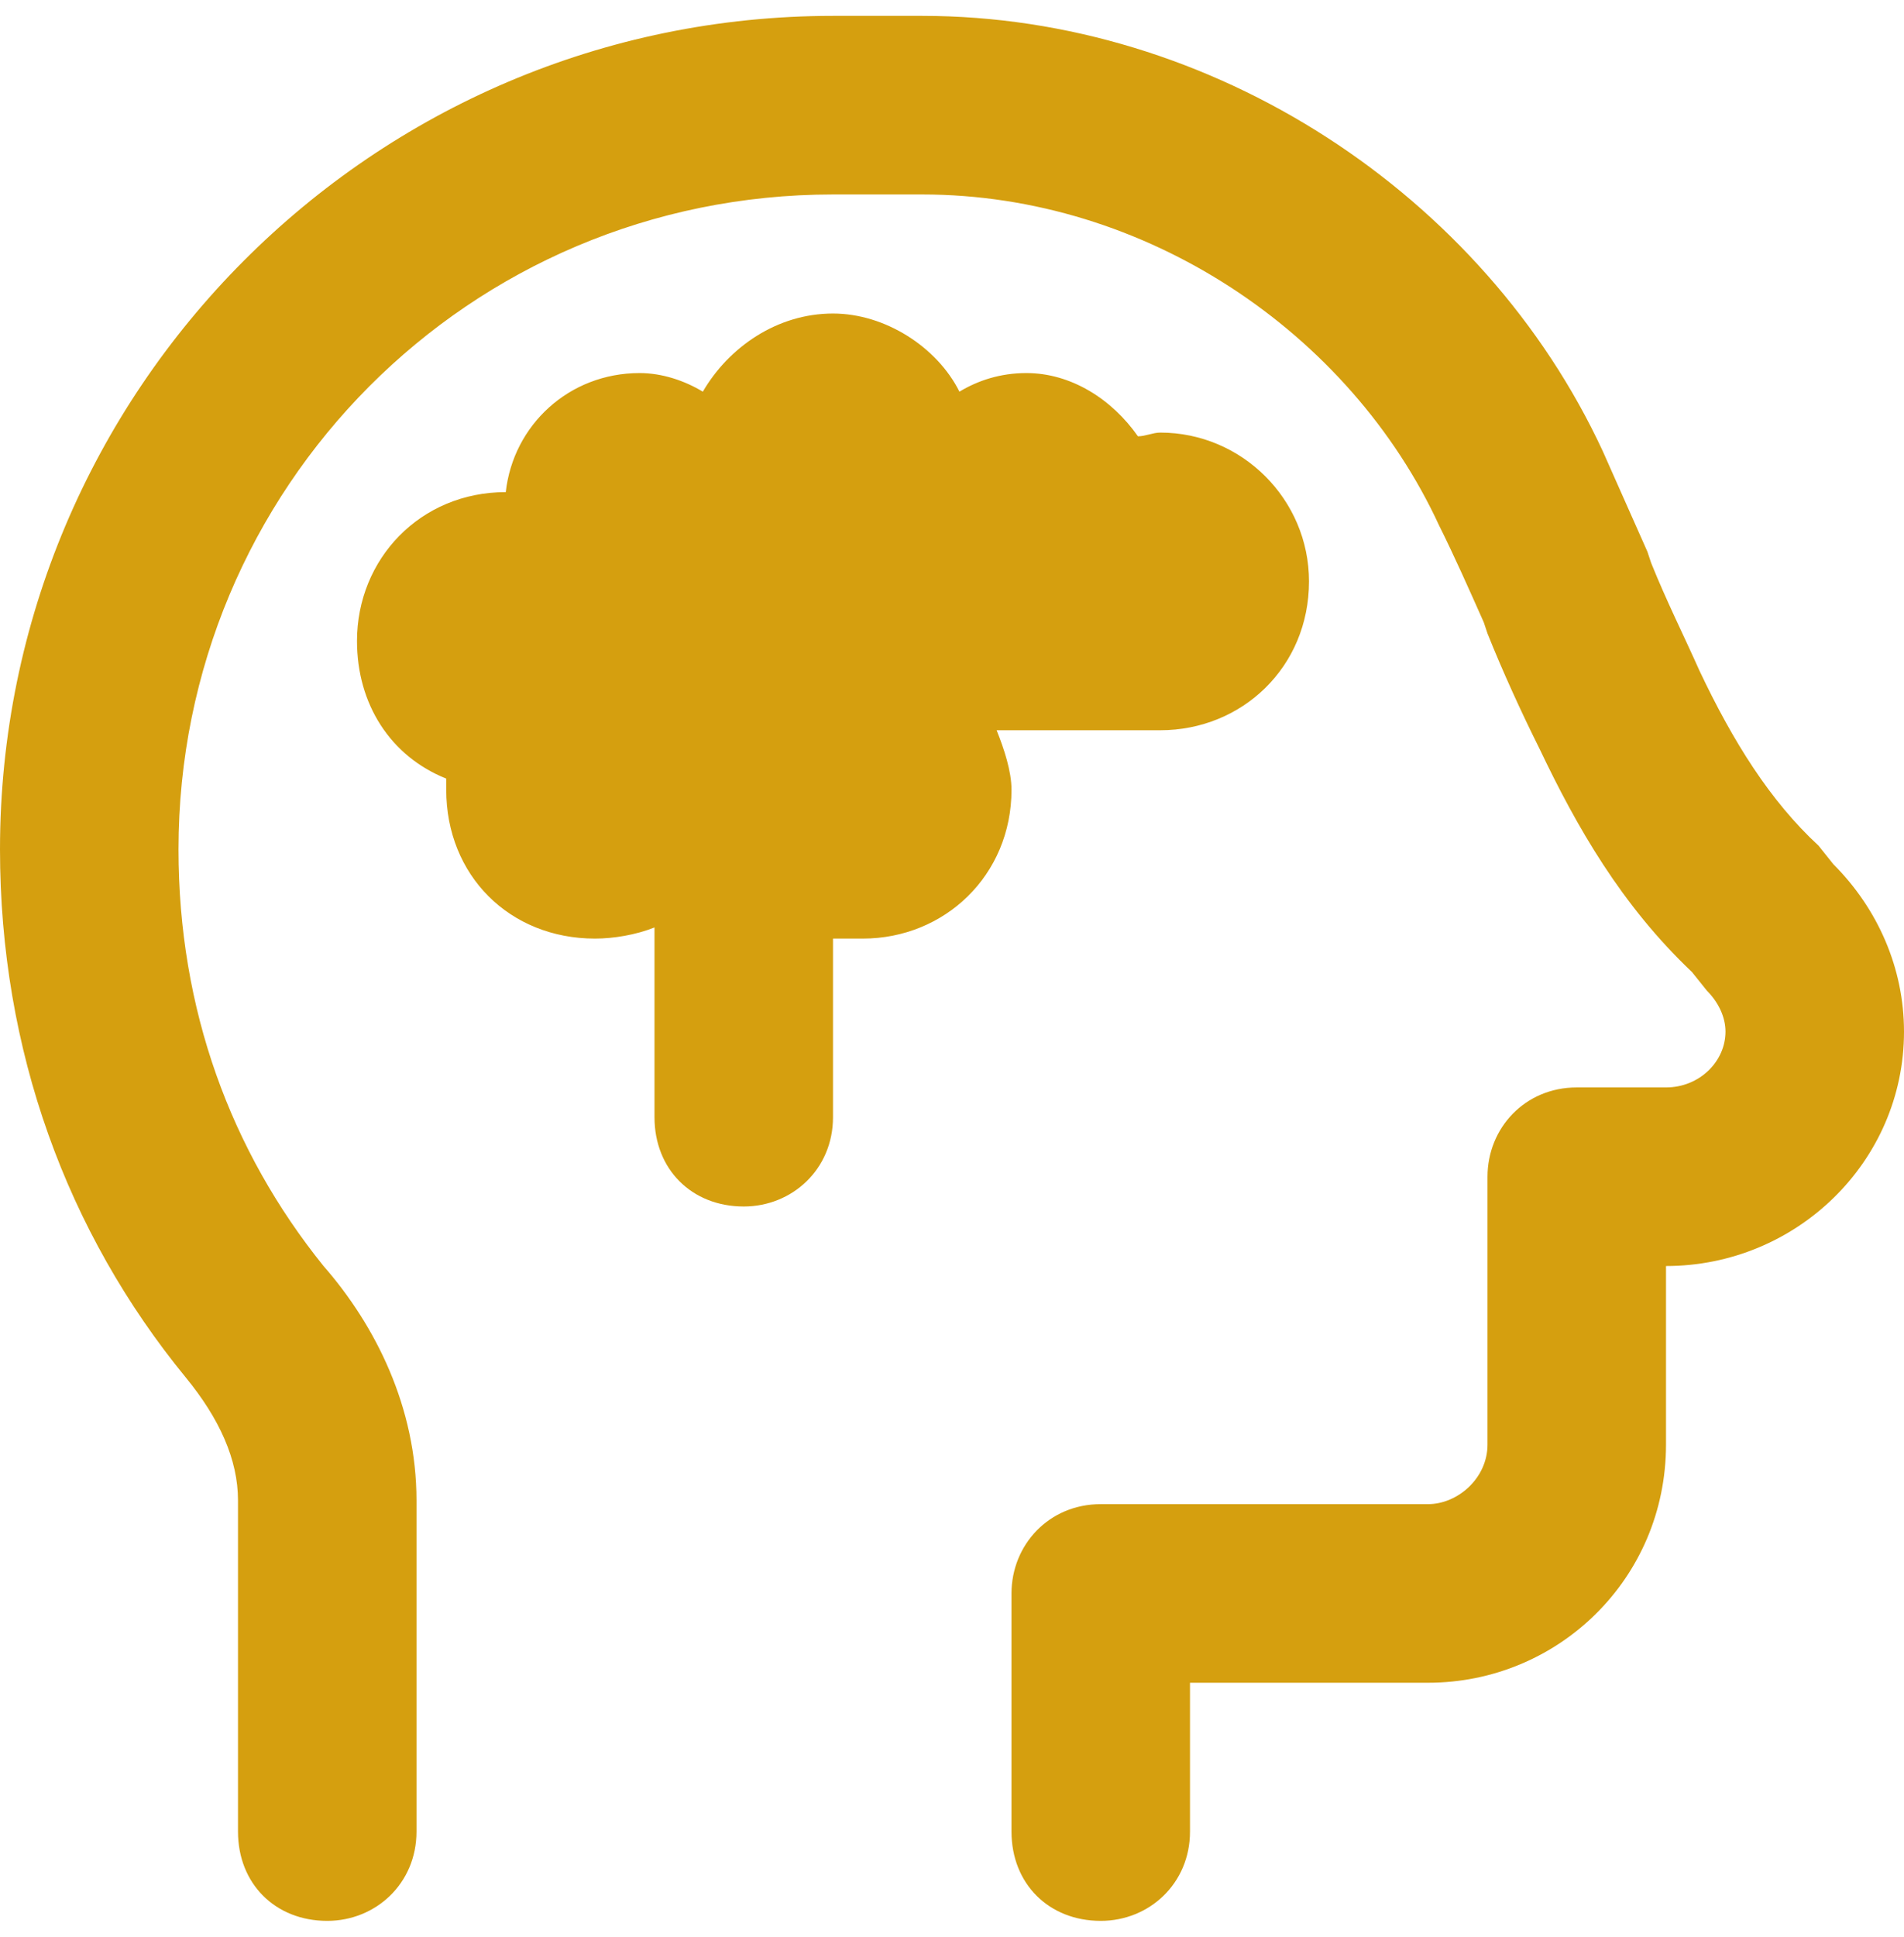
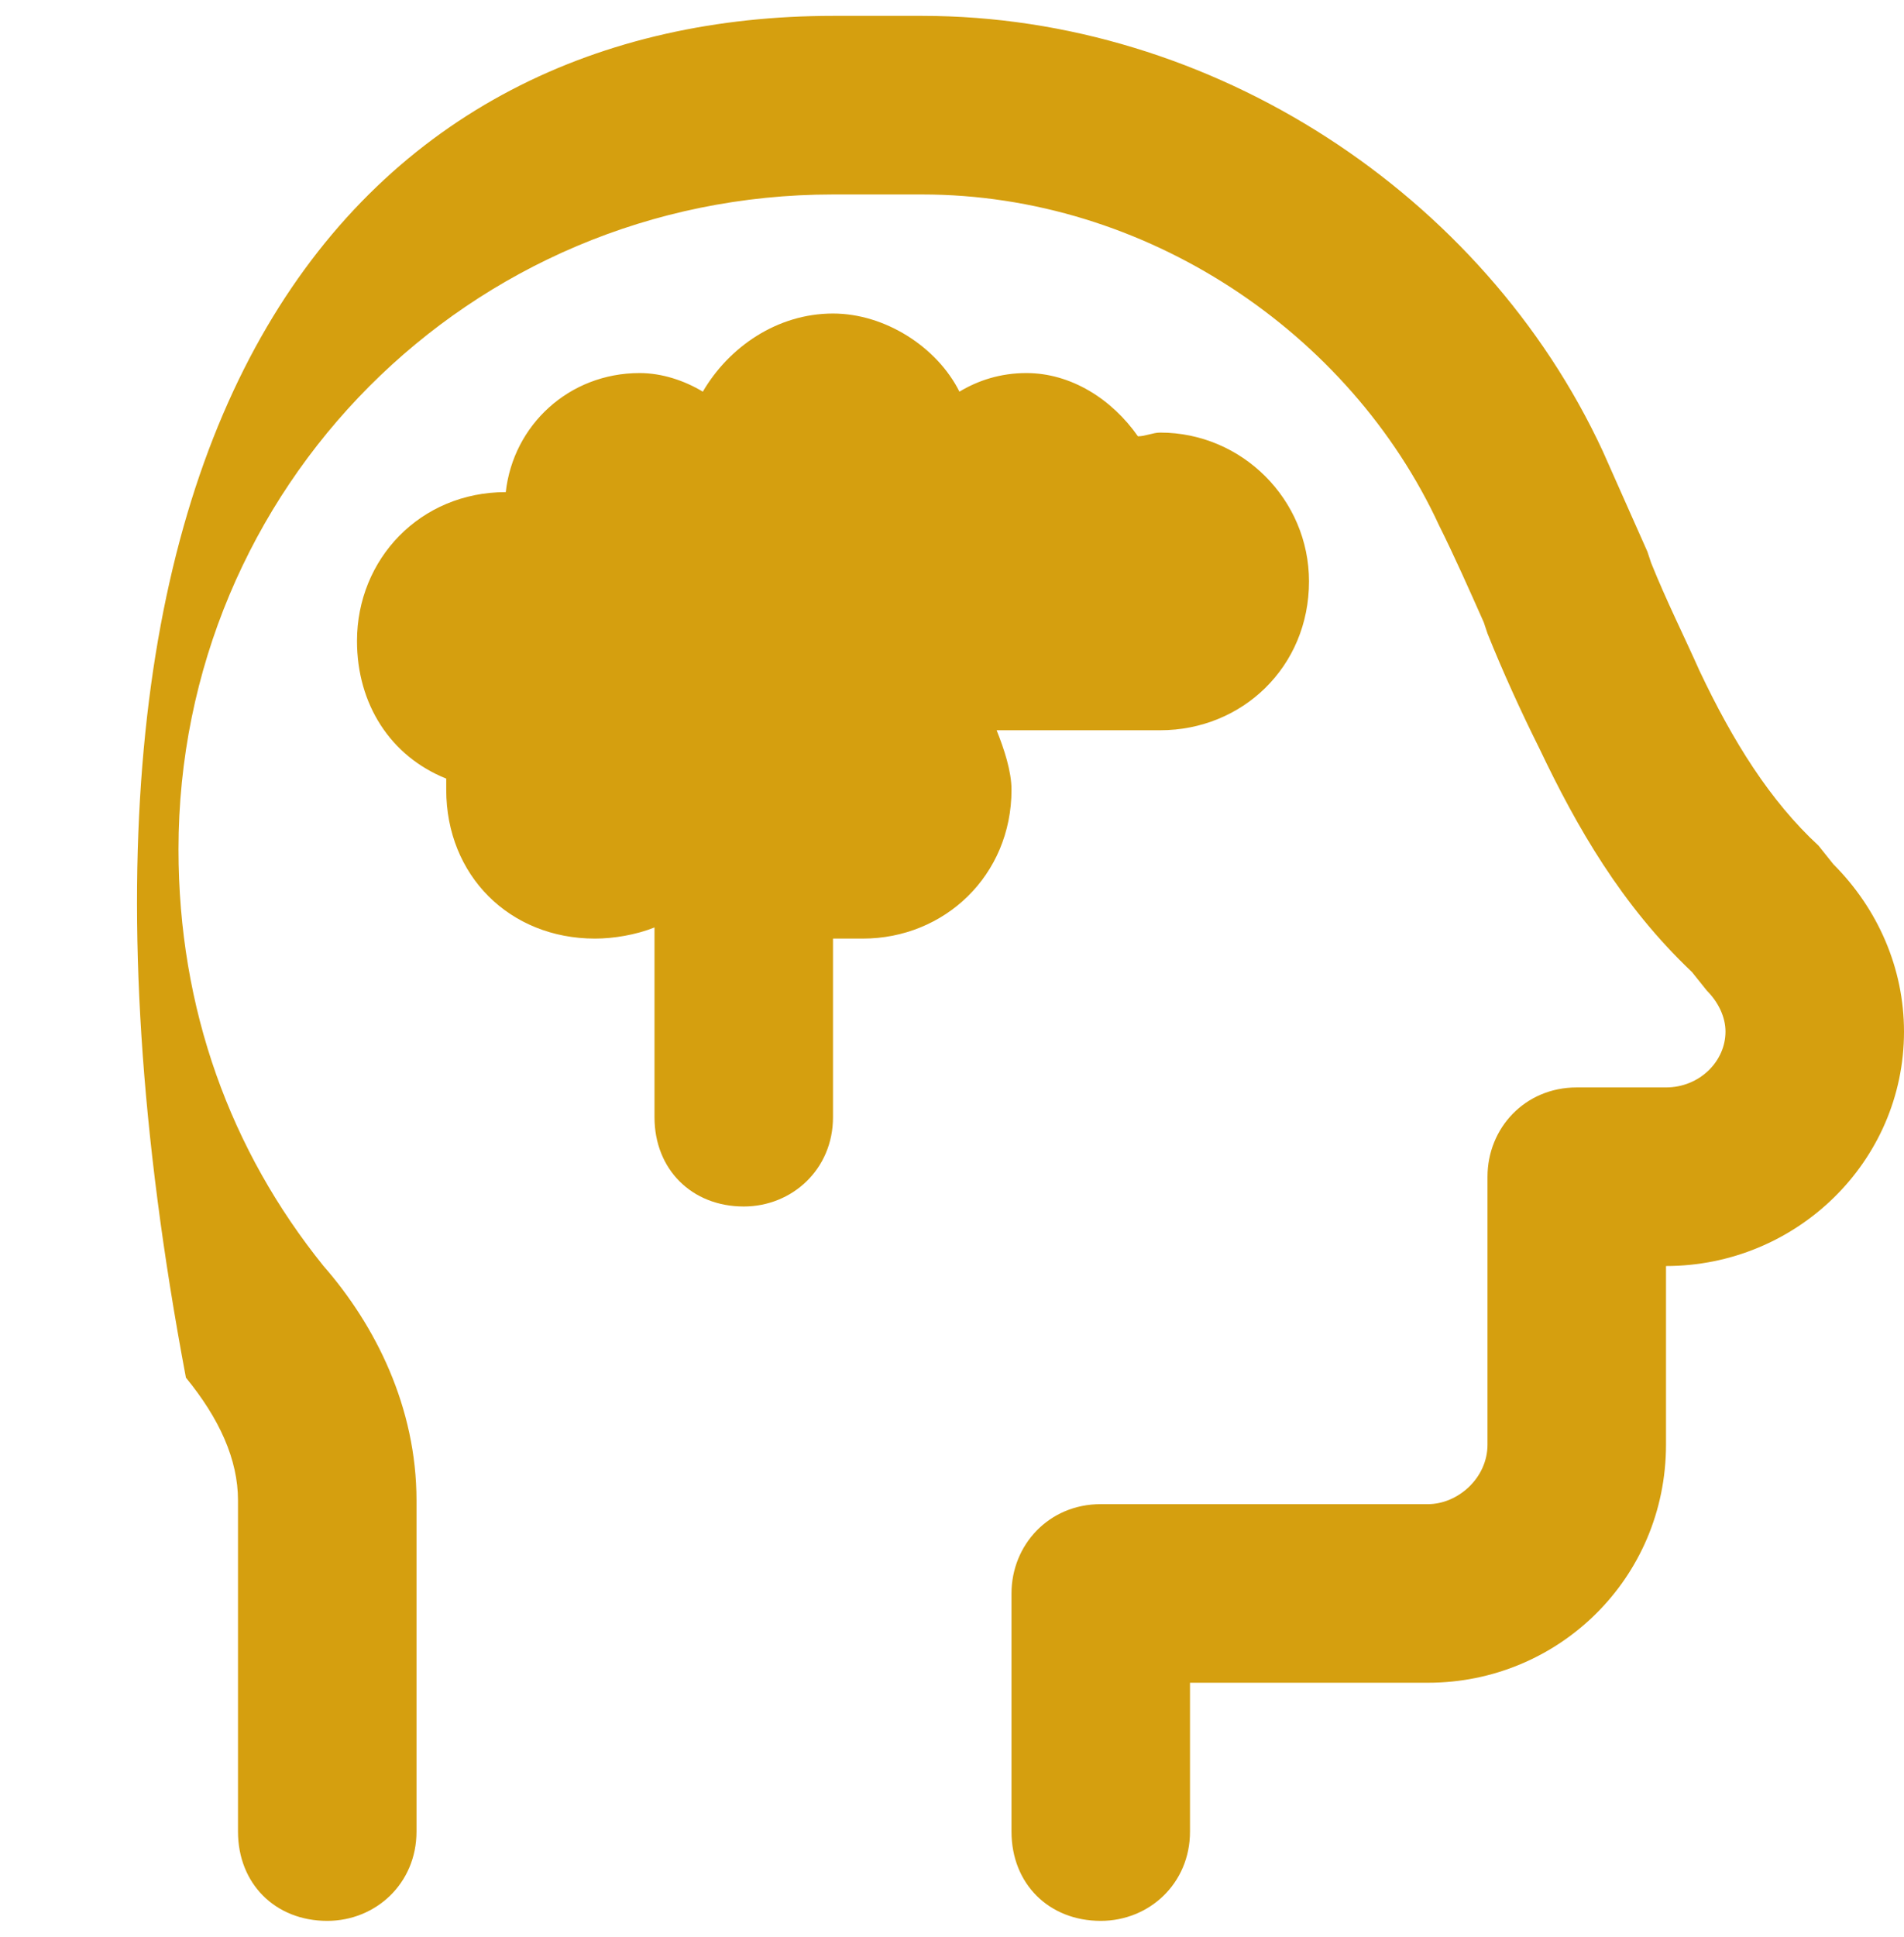
<svg xmlns="http://www.w3.org/2000/svg" width="60" height="61" viewBox="0 0 60 61" fill="none">
-   <path d="M5.625 26.75C5.625 31.789 7.266 36.242 10.195 39.875C11.836 41.75 13.125 44.328 13.125 47.258V57.688C13.125 59.328 11.836 60.5 10.312 60.5C8.672 60.5 7.5 59.328 7.5 57.688V47.258C7.5 45.969 6.914 44.68 5.859 43.391C2.109 38.82 0 33.078 0 26.75C0 12.336 11.719 0.5 26.25 0.5H29.062C38.203 0.5 46.758 6.125 50.508 14.211C50.977 15.266 51.445 16.32 51.914 17.375L52.031 17.727C52.5 18.898 53.086 20.07 53.555 21.125C54.609 23.352 55.781 25.227 57.305 26.633L57.773 27.219C59.18 28.625 60 30.5 60 32.492C60 36.594 56.602 39.875 52.5 39.875V45.5C52.5 49.719 49.102 53 45 53H37.5V57.688C37.5 59.328 36.211 60.5 34.688 60.5C33.047 60.5 31.875 59.328 31.875 57.688V50.188C31.875 48.664 33.047 47.375 34.688 47.375H45C45.938 47.375 46.875 46.555 46.875 45.5V37.062C46.875 35.539 48.047 34.25 49.688 34.25H52.5C53.555 34.25 54.375 33.43 54.375 32.492C54.375 32.023 54.141 31.555 53.789 31.203L53.32 30.617C51.094 28.508 49.688 26.047 48.516 23.586C47.93 22.414 47.344 21.125 46.875 19.953L46.758 19.602C46.289 18.547 45.82 17.492 45.352 16.555C42.539 10.461 36.094 6.125 29.062 6.125H26.25C14.766 6.125 5.625 15.383 5.625 26.75ZM36.562 23H31.406C31.641 23.586 31.875 24.289 31.875 24.875C31.875 27.57 29.766 29.562 27.188 29.562C26.836 29.562 26.484 29.562 26.25 29.562V35.188C26.25 36.828 24.961 38 23.438 38C21.797 38 20.625 36.828 20.625 35.188V29.211C20.039 29.445 19.336 29.562 18.75 29.562C16.055 29.562 14.062 27.57 14.062 24.875C14.062 24.758 14.062 24.641 14.062 24.523C12.305 23.82 11.25 22.18 11.25 20.188C11.25 17.609 13.242 15.5 15.938 15.5C16.172 13.391 17.93 11.75 20.156 11.75C20.859 11.75 21.562 11.984 22.148 12.336C22.969 10.93 24.492 9.875 26.25 9.875C27.891 9.875 29.531 10.93 30.234 12.336C30.82 11.984 31.523 11.75 32.344 11.75C33.75 11.75 35.039 12.57 35.859 13.742C36.094 13.742 36.328 13.625 36.562 13.625C39.141 13.625 41.25 15.734 41.25 18.312C41.25 21.008 39.141 23 36.562 23Z" fill="#D59F0F" />
+   <path d="M5.625 26.75C5.625 31.789 7.266 36.242 10.195 39.875C11.836 41.75 13.125 44.328 13.125 47.258V57.688C13.125 59.328 11.836 60.5 10.312 60.5C8.672 60.5 7.5 59.328 7.5 57.688V47.258C7.5 45.969 6.914 44.68 5.859 43.391C0 12.336 11.719 0.5 26.25 0.5H29.062C38.203 0.5 46.758 6.125 50.508 14.211C50.977 15.266 51.445 16.32 51.914 17.375L52.031 17.727C52.5 18.898 53.086 20.07 53.555 21.125C54.609 23.352 55.781 25.227 57.305 26.633L57.773 27.219C59.18 28.625 60 30.5 60 32.492C60 36.594 56.602 39.875 52.5 39.875V45.5C52.5 49.719 49.102 53 45 53H37.5V57.688C37.5 59.328 36.211 60.5 34.688 60.5C33.047 60.5 31.875 59.328 31.875 57.688V50.188C31.875 48.664 33.047 47.375 34.688 47.375H45C45.938 47.375 46.875 46.555 46.875 45.5V37.062C46.875 35.539 48.047 34.25 49.688 34.25H52.5C53.555 34.25 54.375 33.43 54.375 32.492C54.375 32.023 54.141 31.555 53.789 31.203L53.32 30.617C51.094 28.508 49.688 26.047 48.516 23.586C47.93 22.414 47.344 21.125 46.875 19.953L46.758 19.602C46.289 18.547 45.82 17.492 45.352 16.555C42.539 10.461 36.094 6.125 29.062 6.125H26.25C14.766 6.125 5.625 15.383 5.625 26.75ZM36.562 23H31.406C31.641 23.586 31.875 24.289 31.875 24.875C31.875 27.57 29.766 29.562 27.188 29.562C26.836 29.562 26.484 29.562 26.25 29.562V35.188C26.25 36.828 24.961 38 23.438 38C21.797 38 20.625 36.828 20.625 35.188V29.211C20.039 29.445 19.336 29.562 18.75 29.562C16.055 29.562 14.062 27.57 14.062 24.875C14.062 24.758 14.062 24.641 14.062 24.523C12.305 23.82 11.25 22.18 11.25 20.188C11.25 17.609 13.242 15.5 15.938 15.5C16.172 13.391 17.93 11.75 20.156 11.75C20.859 11.75 21.562 11.984 22.148 12.336C22.969 10.93 24.492 9.875 26.25 9.875C27.891 9.875 29.531 10.93 30.234 12.336C30.82 11.984 31.523 11.75 32.344 11.75C33.75 11.75 35.039 12.57 35.859 13.742C36.094 13.742 36.328 13.625 36.562 13.625C39.141 13.625 41.25 15.734 41.25 18.312C41.25 21.008 39.141 23 36.562 23Z" fill="#D59F0F" />
</svg>